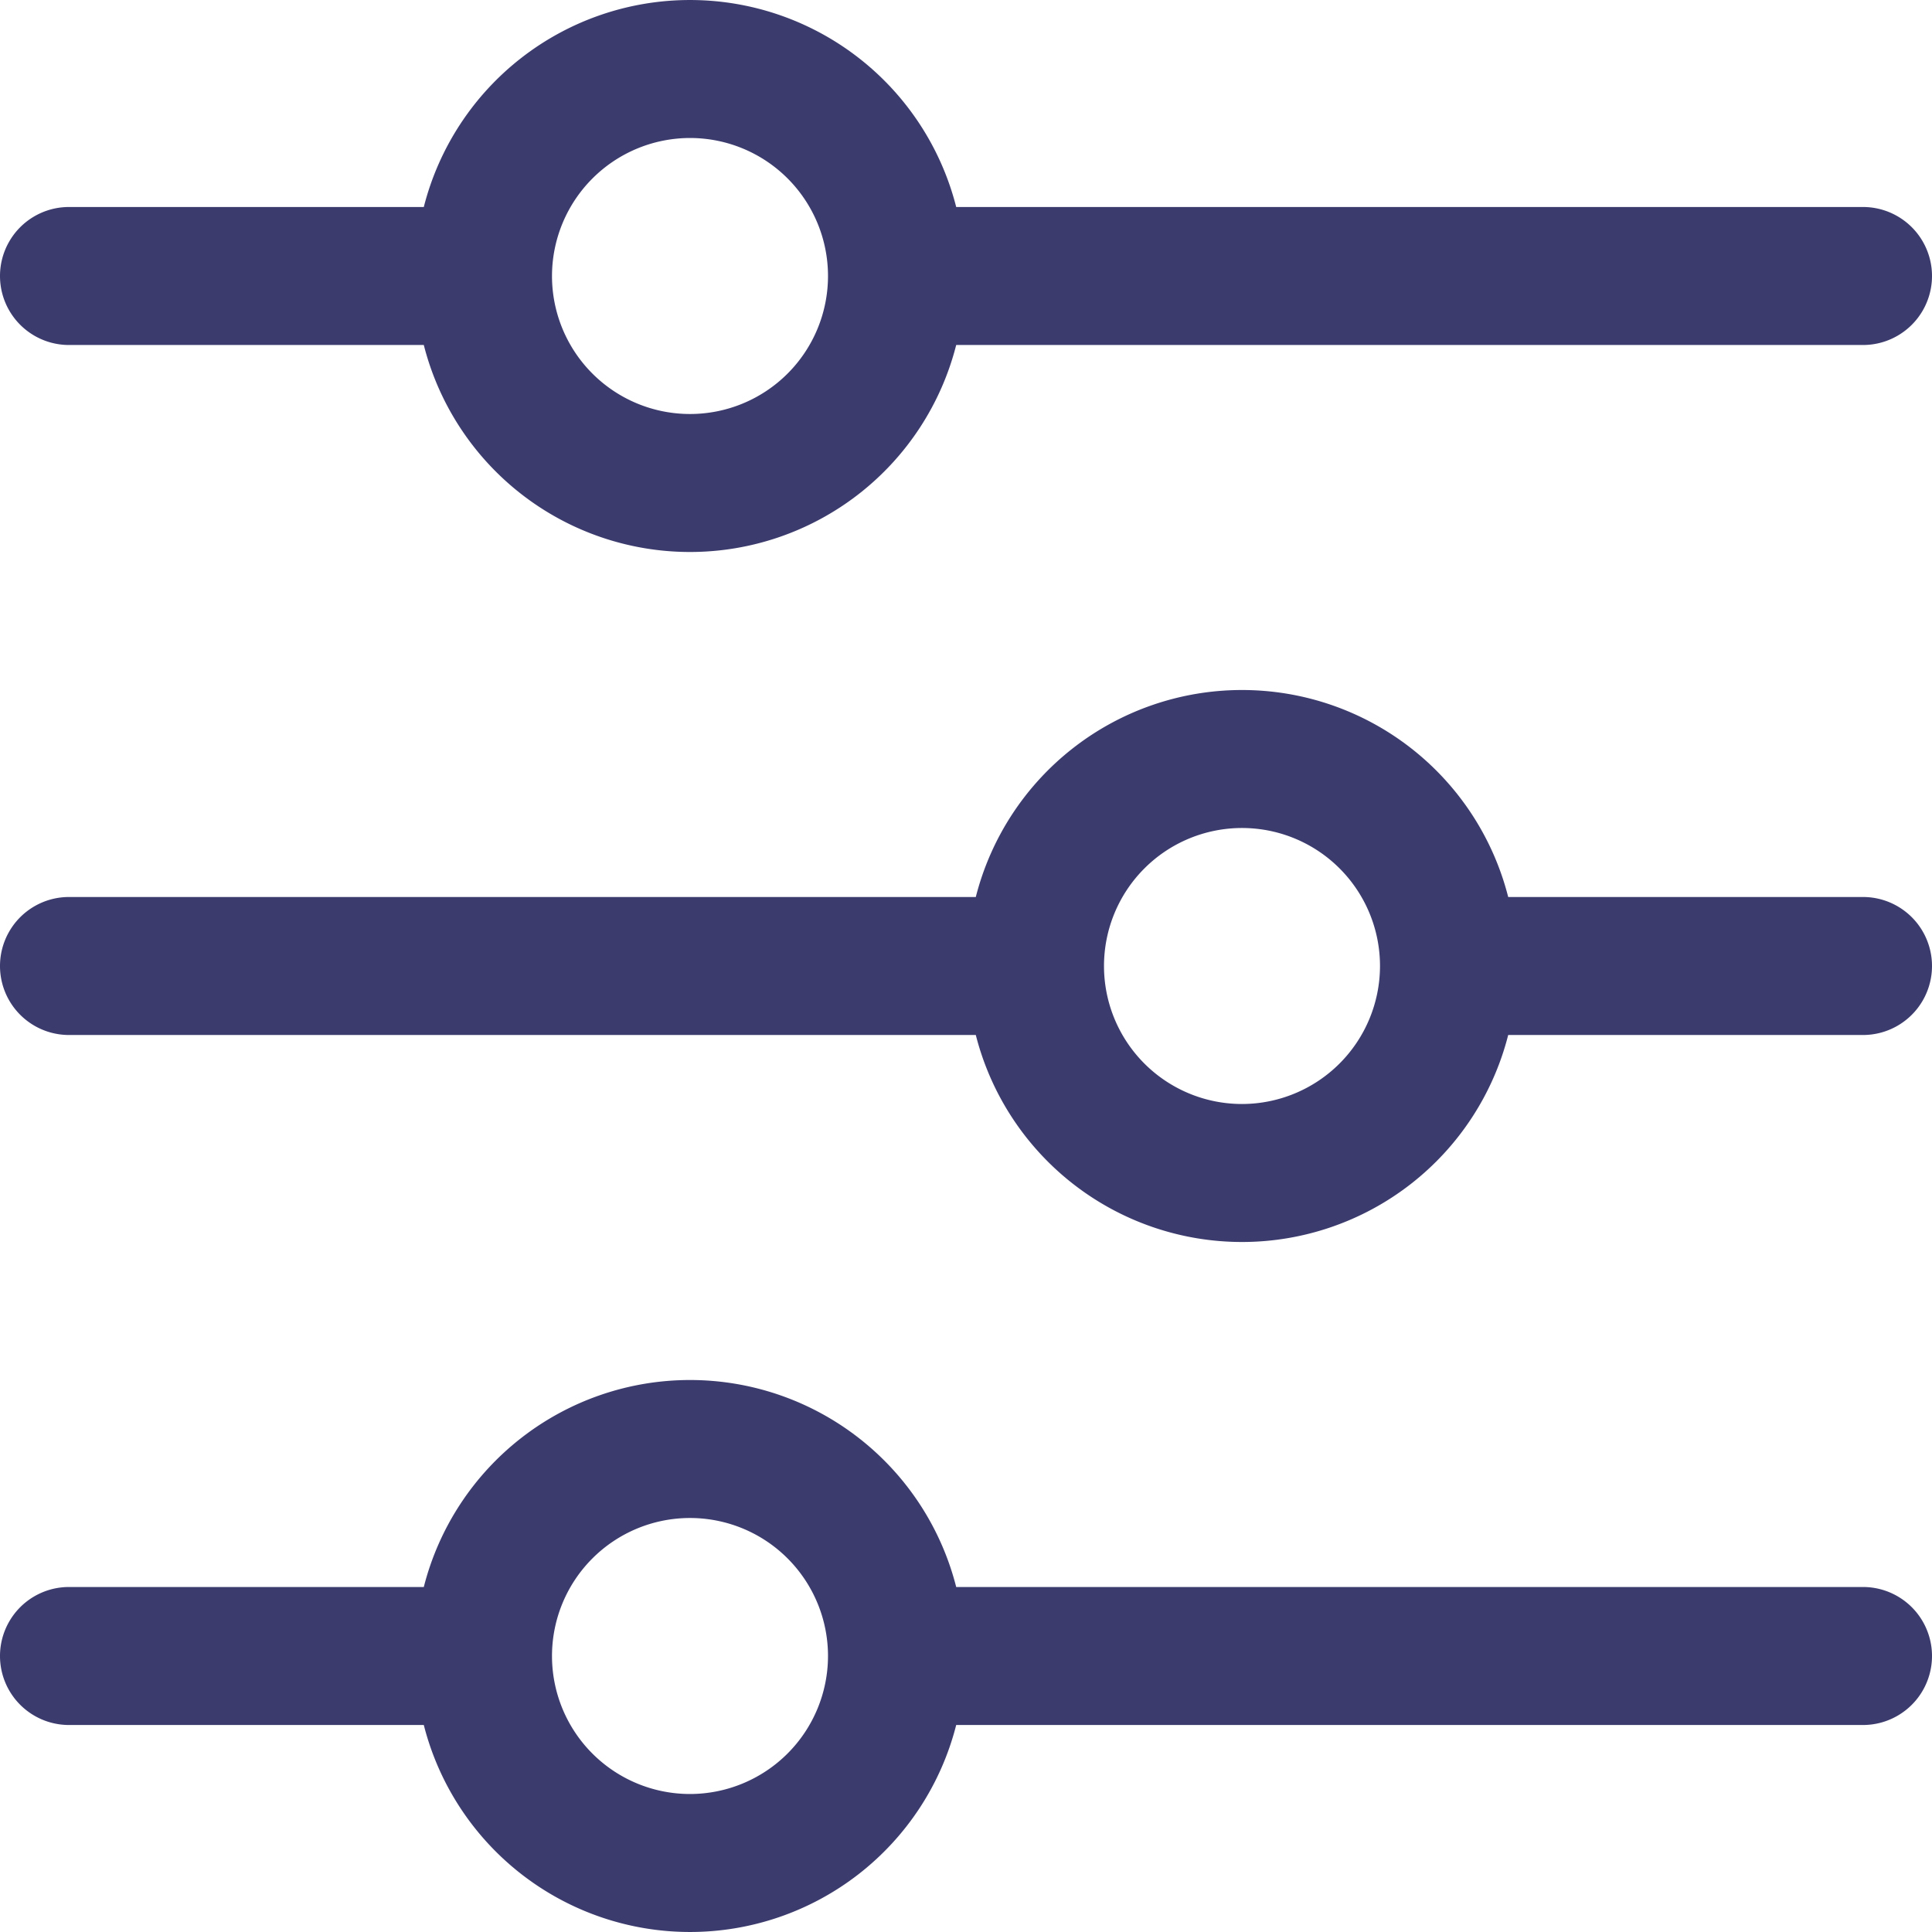
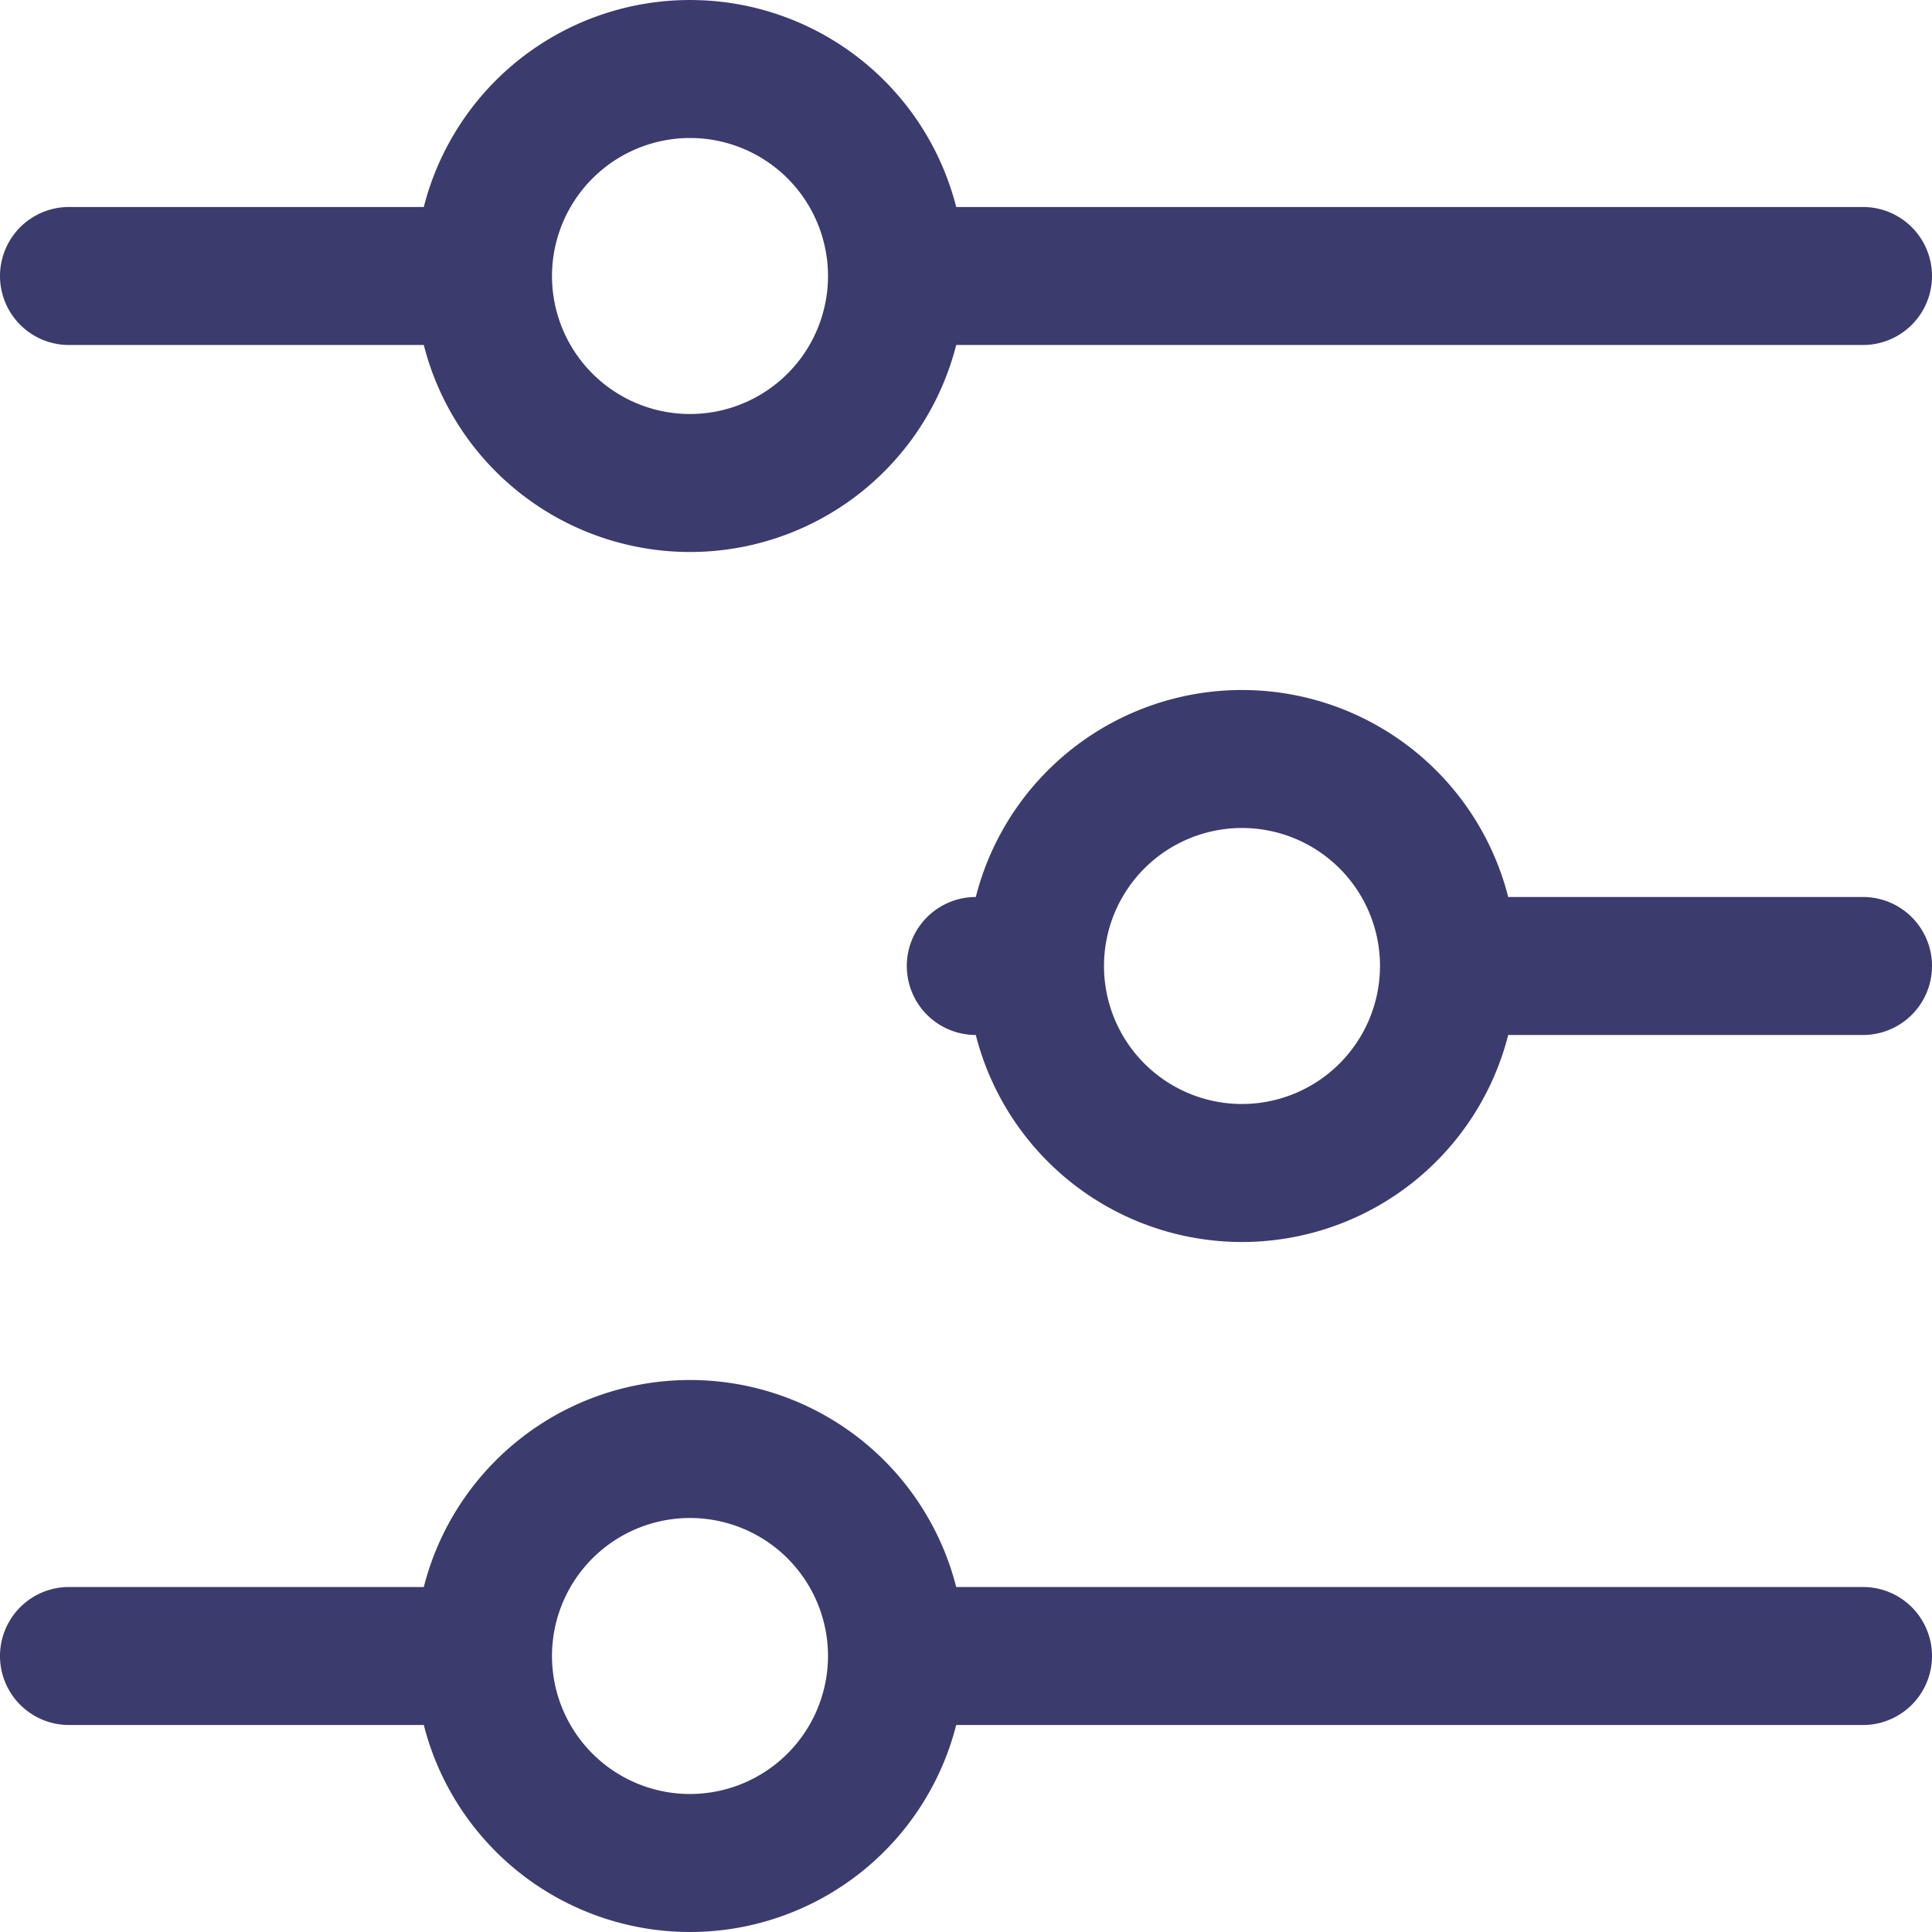
<svg xmlns="http://www.w3.org/2000/svg" width="112" height="112" viewBox="0 0 112 112">
-   <path id="Customize" d="M116,100H63.432a15.923,15.923,0,0,0-30.864,0H12a4,4,0,0,0,0,8H32.568a15.923,15.923,0,0,0,30.864,0H116a4,4,0,0,0,0-8ZM48,112a8,8,0,1,1,8-8A8.009,8.009,0,0,1,48,112Zm68-52H95.432a15.923,15.923,0,0,0-30.864,0H12a4,4,0,0,0,0,8H64.568a15.923,15.923,0,0,0,30.864,0H116a4,4,0,0,0,0-8ZM80,72a8,8,0,1,1,8-8A8.009,8.009,0,0,1,80,72ZM12,28H32.568a15.923,15.923,0,0,0,30.864,0H116a4,4,0,0,0,0-8H63.432a15.923,15.923,0,0,0-30.864,0H12a4,4,0,0,0,0,8ZM48,16a8,8,0,1,1-8,8A8.009,8.009,0,0,1,48,16Z" transform="translate(-8 -8)" fill="#3c3b6e" />
+   <path id="Customize" d="M116,100H63.432a15.923,15.923,0,0,0-30.864,0H12a4,4,0,0,0,0,8H32.568a15.923,15.923,0,0,0,30.864,0H116a4,4,0,0,0,0-8ZM48,112a8,8,0,1,1,8-8A8.009,8.009,0,0,1,48,112Zm68-52H95.432a15.923,15.923,0,0,0-30.864,0a4,4,0,0,0,0,8H64.568a15.923,15.923,0,0,0,30.864,0H116a4,4,0,0,0,0-8ZM80,72a8,8,0,1,1,8-8A8.009,8.009,0,0,1,80,72ZM12,28H32.568a15.923,15.923,0,0,0,30.864,0H116a4,4,0,0,0,0-8H63.432a15.923,15.923,0,0,0-30.864,0H12a4,4,0,0,0,0,8ZM48,16a8,8,0,1,1-8,8A8.009,8.009,0,0,1,48,16Z" transform="translate(-8 -8)" fill="#3c3b6e" />
</svg>